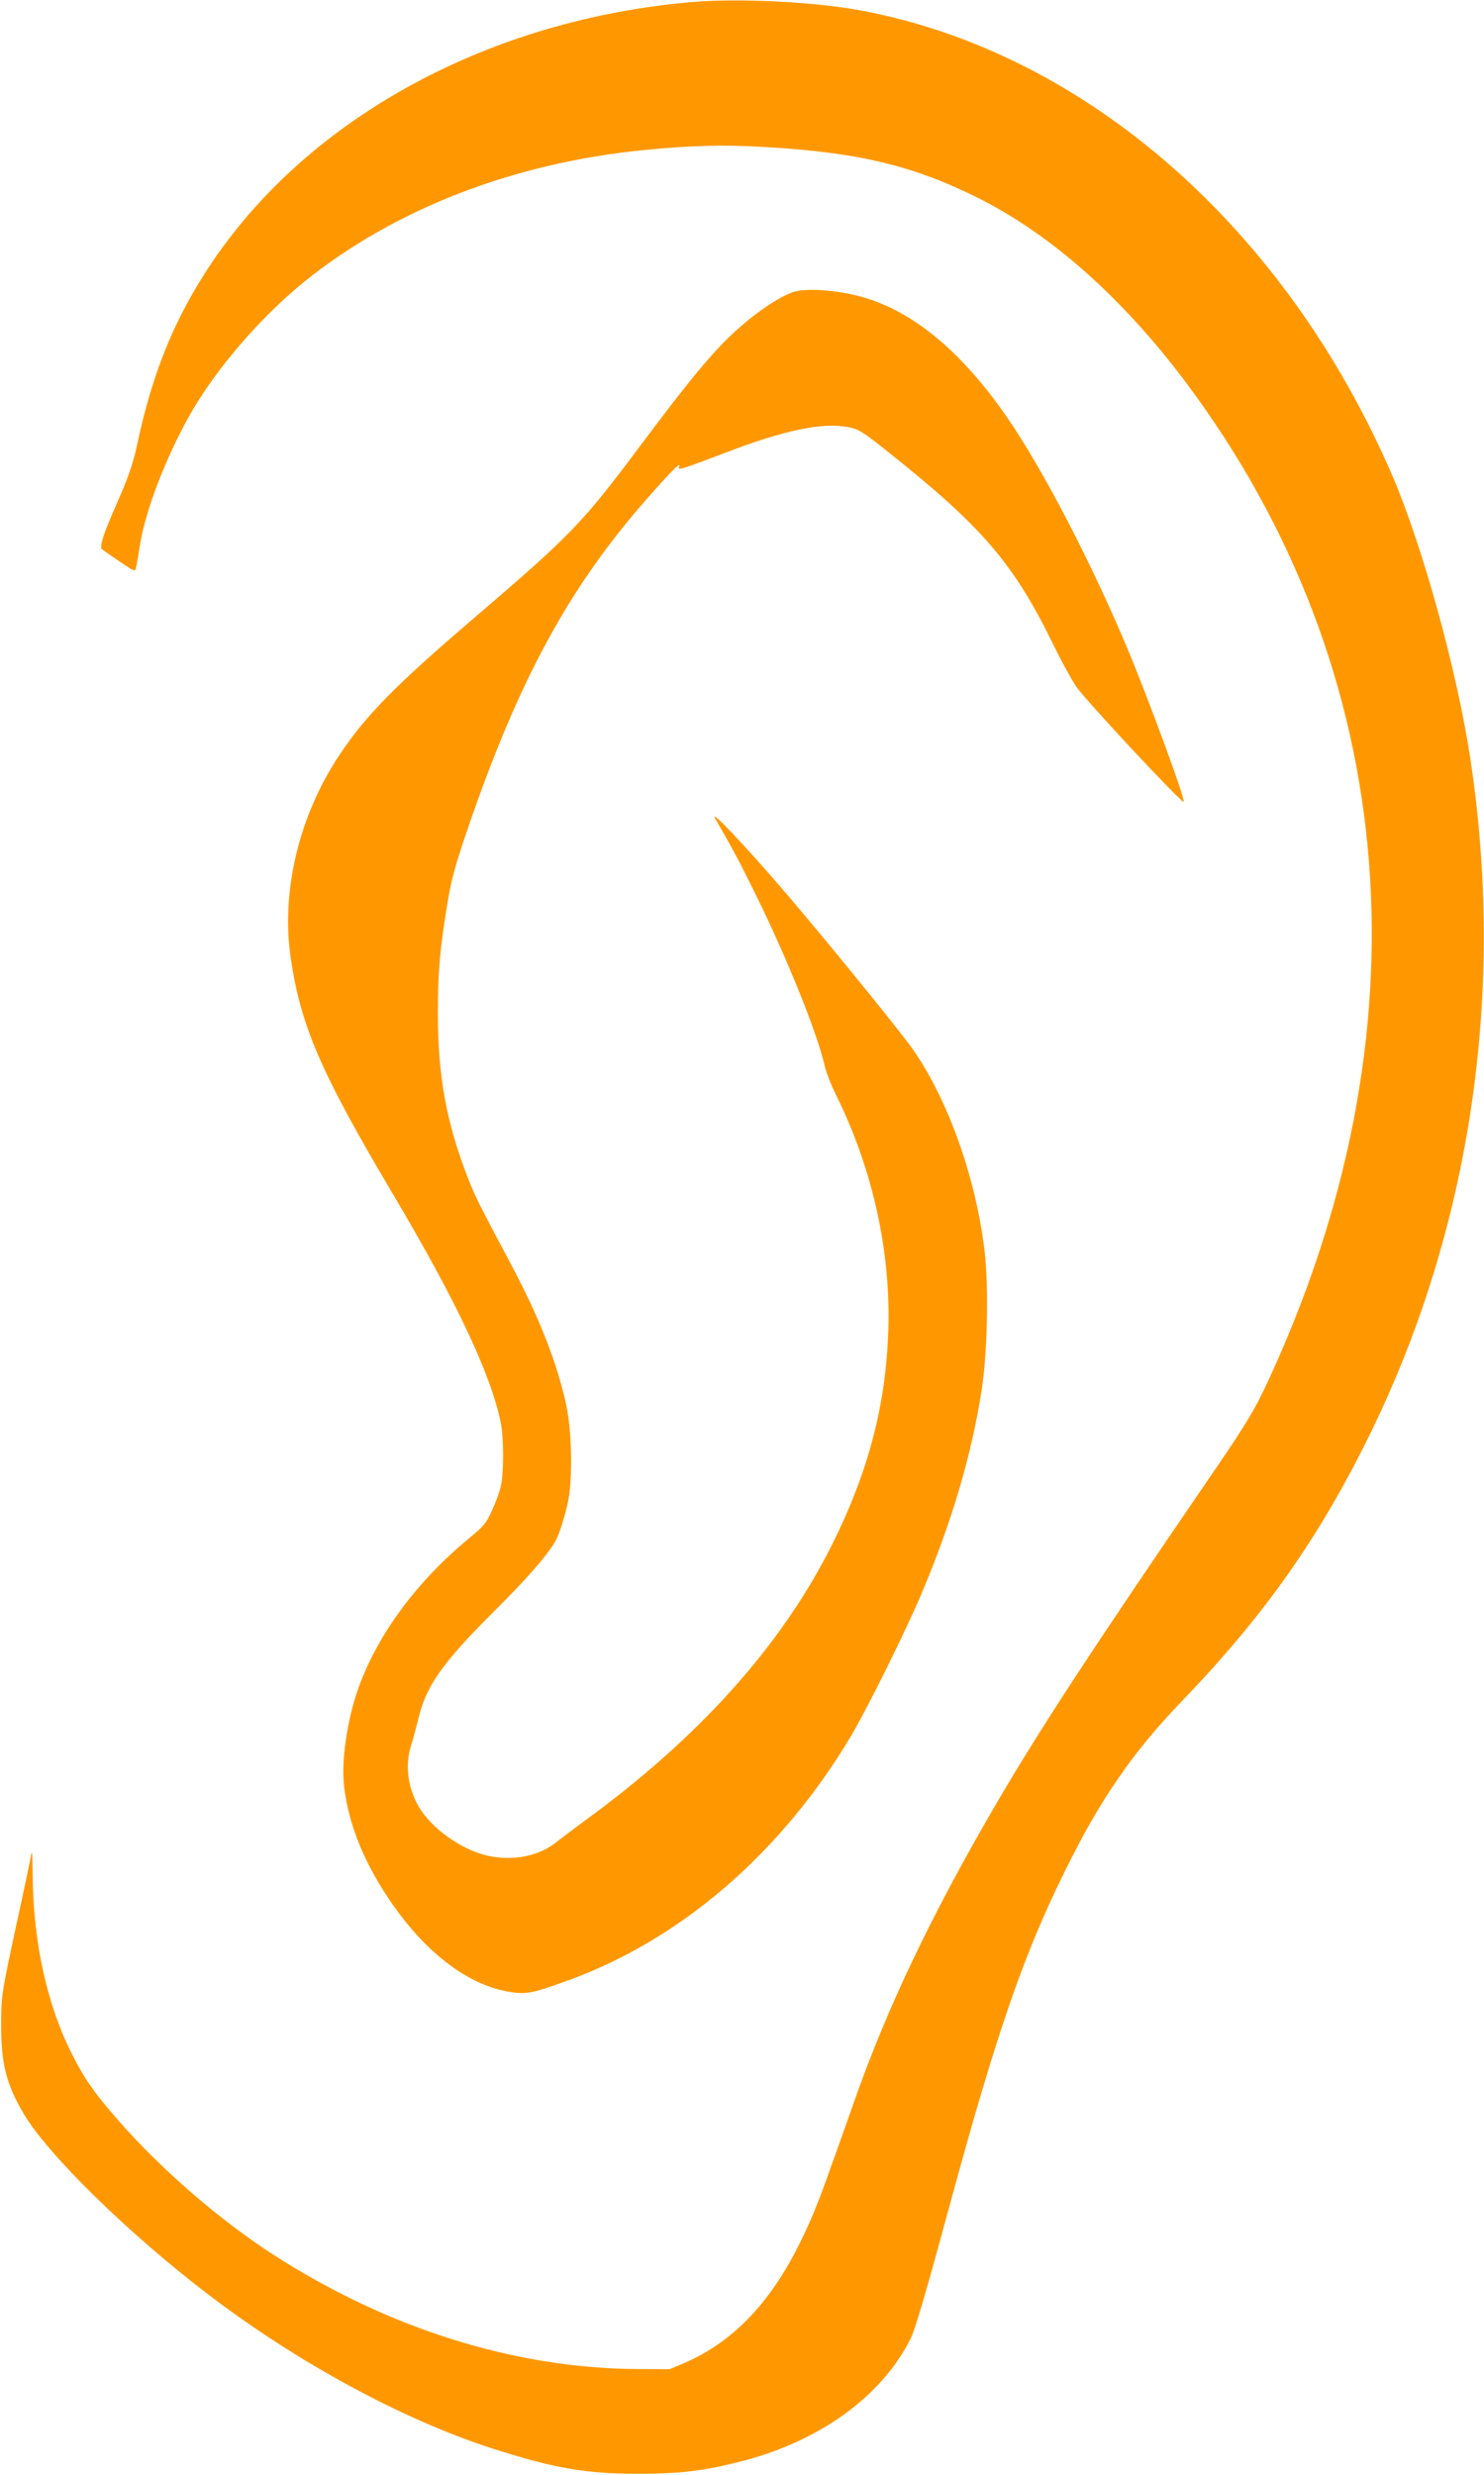
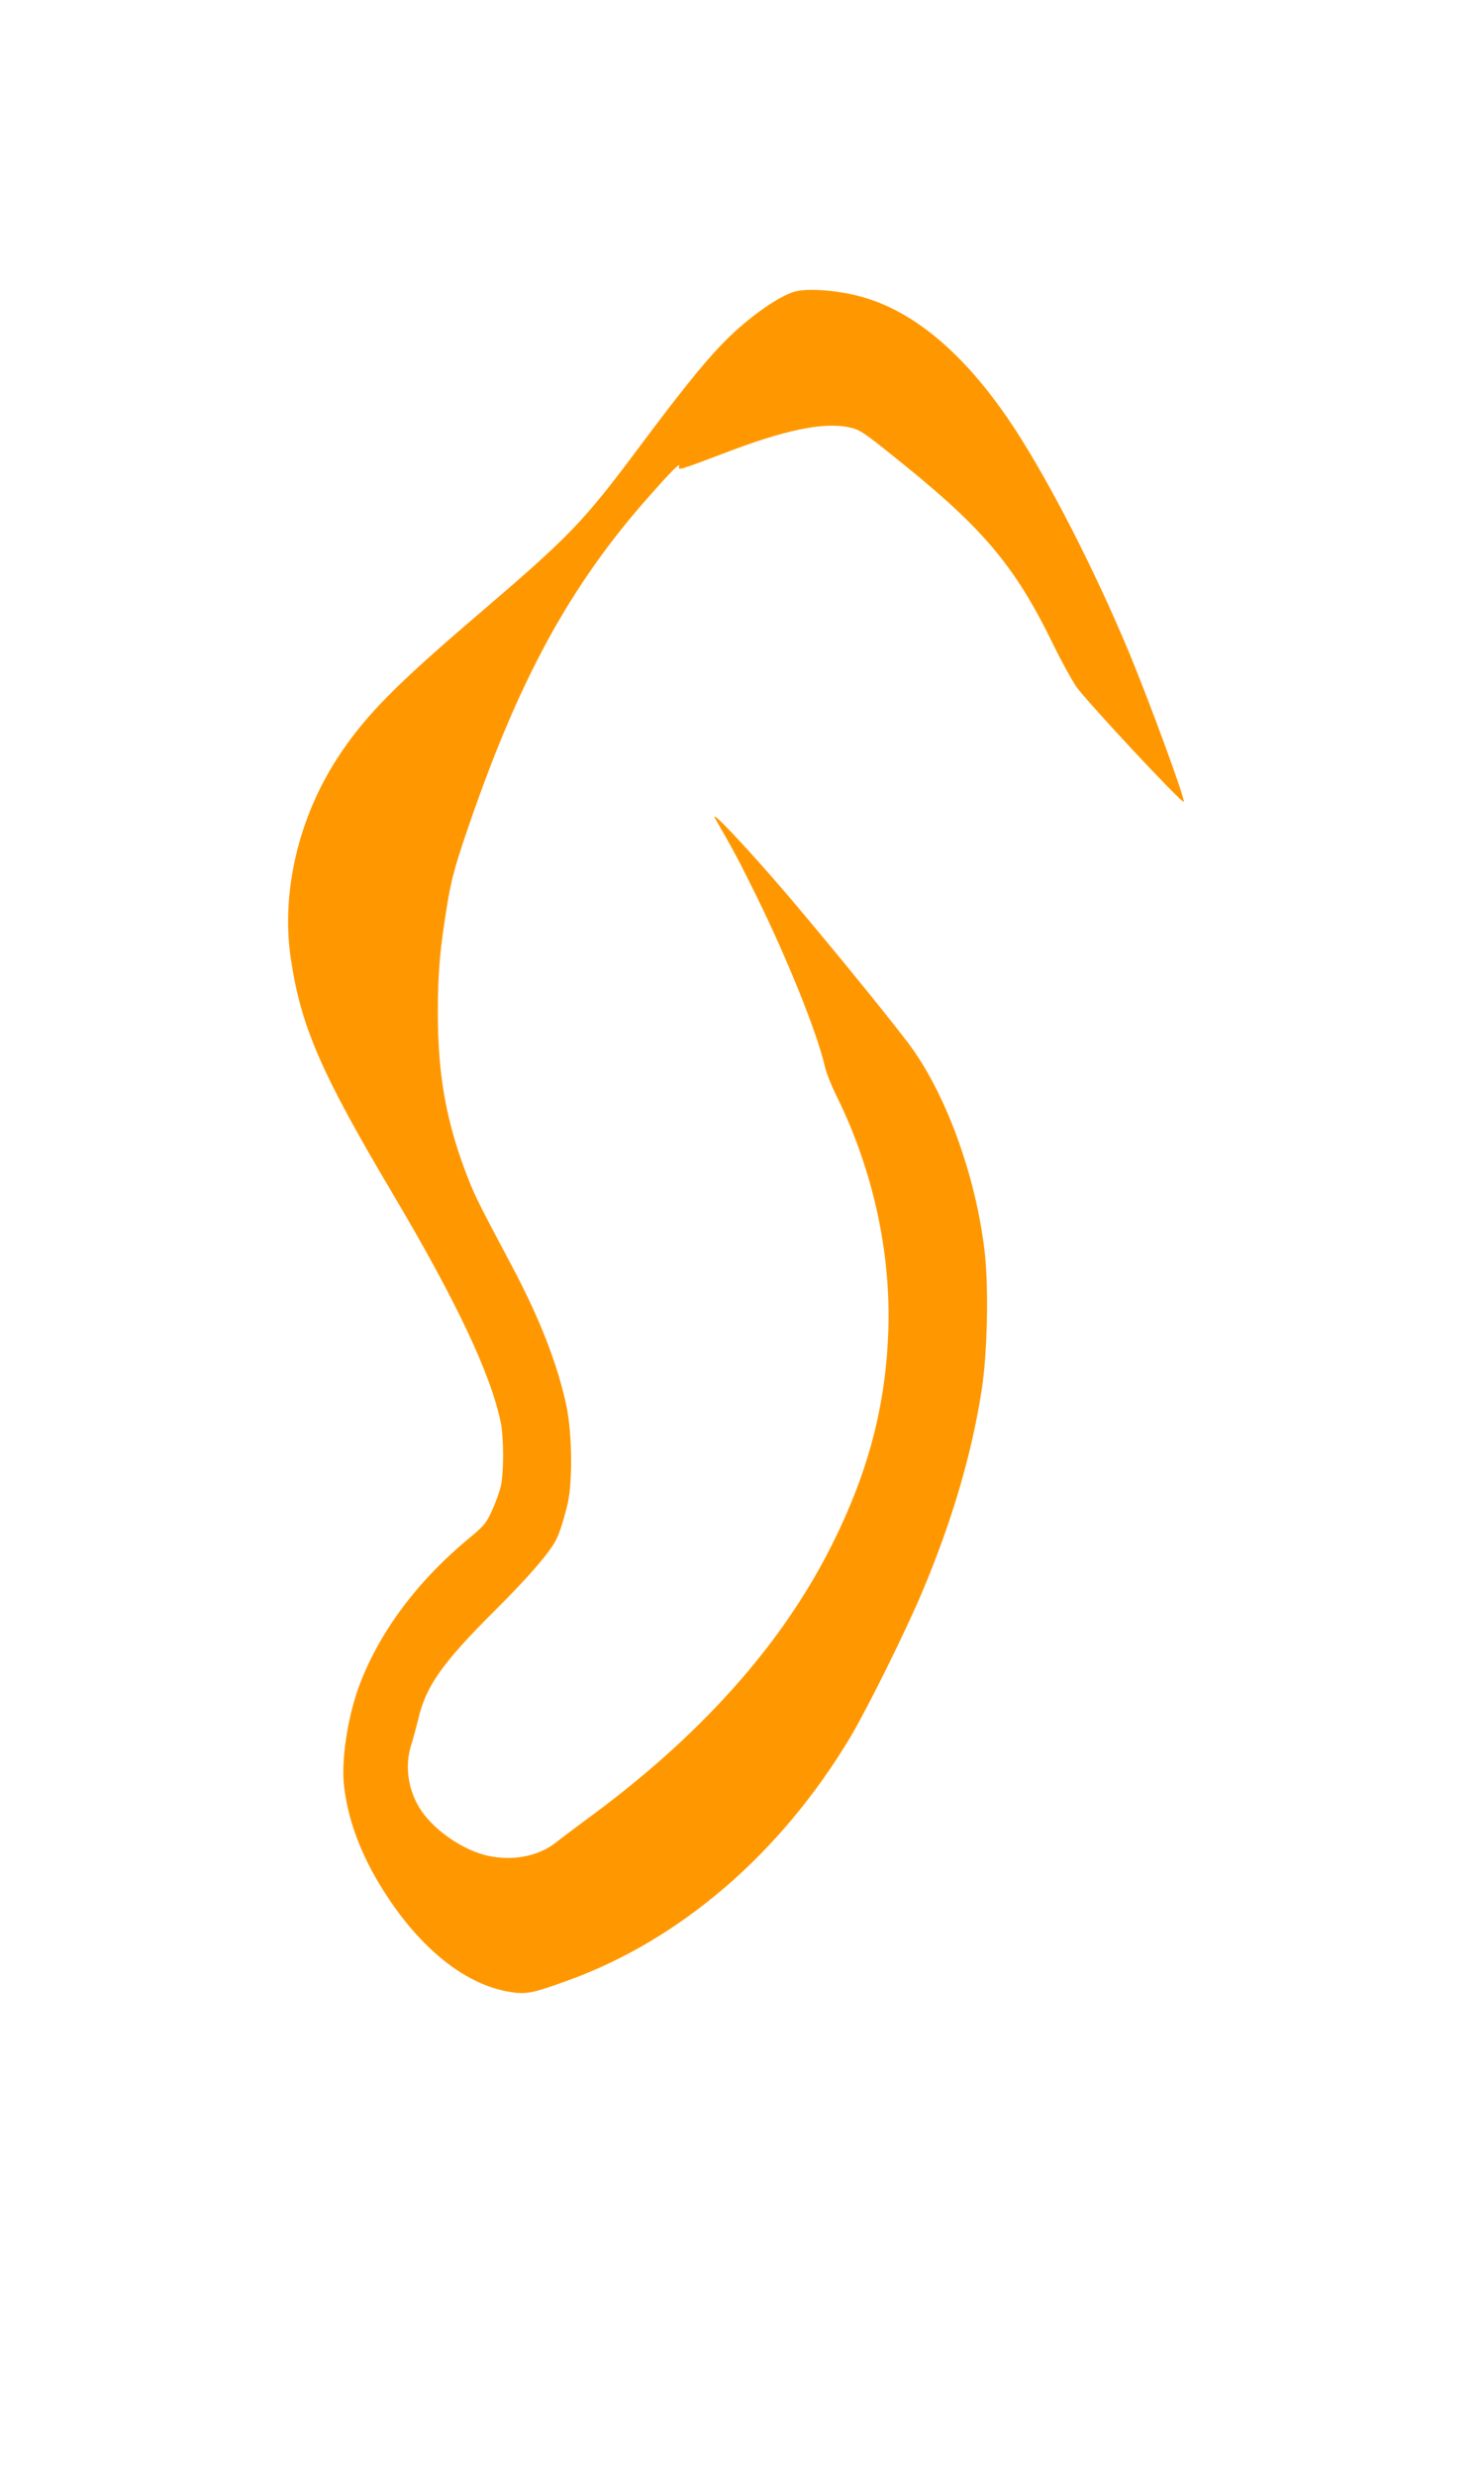
<svg xmlns="http://www.w3.org/2000/svg" version="1.0" width="768pt" height="1280pt" viewBox="0 0 768 1280" preserveAspectRatio="xMidYMid meet">
  <g transform="translate(0,1280) scale(0.1,-0.1)" fill="#ff9800" stroke="none">
-     <path d="M3589 12790 c-1052 -88 -1985 -594 -2494 -1350 -192 -287 -306 -564 -388 -952 -19 -87 -43 -156 -95 -275 -74 -166 -99 -241 -85 -253 4 -4 45 -32 90 -63 78 -53 83 -55 87 -34 3 12 12 67 21 122 32 199 163 523 300 740 136 217 349 456 550 618 466 376 1084 615 1760 681 242 24 407 28 615 16 483 -27 767 -94 1098 -257 383 -188 757 -518 1090 -962 1119 -1496 1268 -3372 410 -5195 -57 -120 -105 -200 -252 -415 -641 -936 -910 -1347 -1139 -1738 -334 -572 -563 -1050 -735 -1538 -33 -93 -87 -247 -121 -340 -65 -186 -108 -289 -166 -405 -152 -305 -347 -506 -592 -611 l-78 -33 -171 1 c-637 5 -1290 211 -1885 595 -272 176 -574 437 -794 688 -127 145 -174 212 -239 339 -132 258 -204 583 -207 933 -1 126 -3 137 -11 88 -6 -30 -36 -176 -69 -325 -82 -382 -83 -384 -83 -545 0 -195 28 -304 118 -455 126 -212 547 -623 956 -934 460 -351 1006 -646 1465 -794 320 -103 488 -132 760 -132 220 1 337 15 533 65 407 105 725 336 875 635 23 46 80 240 202 690 242 890 383 1298 598 1731 181 368 351 614 607 879 430 447 716 855 979 1396 515 1060 693 2274 510 3477 -68 450 -245 1091 -400 1454 -552 1285 -1586 2194 -2749 2413 -238 45 -629 65 -871 45z" />
    <path d="M4110 11291 c-94 -29 -262 -152 -384 -282 -96 -101 -211 -245 -416 -519 -295 -395 -358 -460 -855 -885 -407 -348 -562 -505 -697 -708 -211 -315 -305 -709 -253 -1055 52 -350 156 -590 522 -1207 332 -559 511 -937 564 -1190 17 -81 17 -267 0 -335 -7 -30 -28 -87 -46 -125 -27 -61 -42 -79 -116 -140 -272 -224 -473 -496 -574 -775 -59 -166 -90 -382 -74 -512 23 -190 98 -379 227 -573 185 -279 412 -454 634 -488 82 -13 116 -6 295 59 585 211 1105 659 1466 1263 88 149 284 544 367 741 157 371 259 718 311 1055 29 188 36 526 15 709 -46 399 -204 828 -397 1083 -125 164 -443 553 -640 783 -207 241 -393 437 -357 375 91 -158 121 -213 213 -400 161 -328 314 -706 355 -885 7 -30 32 -93 55 -140 191 -383 287 -816 272 -1229 -14 -382 -103 -723 -288 -1094 -261 -525 -691 -1004 -1287 -1437 -53 -39 -119 -89 -147 -111 -88 -69 -217 -95 -347 -68 -124 26 -274 126 -347 233 -69 102 -89 231 -52 344 10 31 26 91 36 132 40 170 123 288 396 560 173 172 283 299 317 366 17 33 39 101 59 184 27 113 24 369 -6 510 -46 216 -139 454 -286 730 -162 304 -184 348 -219 436 -115 291 -160 536 -160 864 0 209 10 327 49 565 20 122 39 194 101 375 266 781 531 1269 945 1735 111 126 163 178 154 153 -9 -23 3 -19 235 69 310 119 511 161 643 133 52 -10 75 -25 210 -133 483 -384 645 -574 851 -997 36 -74 88 -169 115 -210 46 -69 548 -607 557 -597 10 10 -182 531 -289 787 -174 415 -402 860 -584 1140 -240 367 -500 596 -774 679 -126 39 -299 53 -369 32z" />
  </g>
</svg>